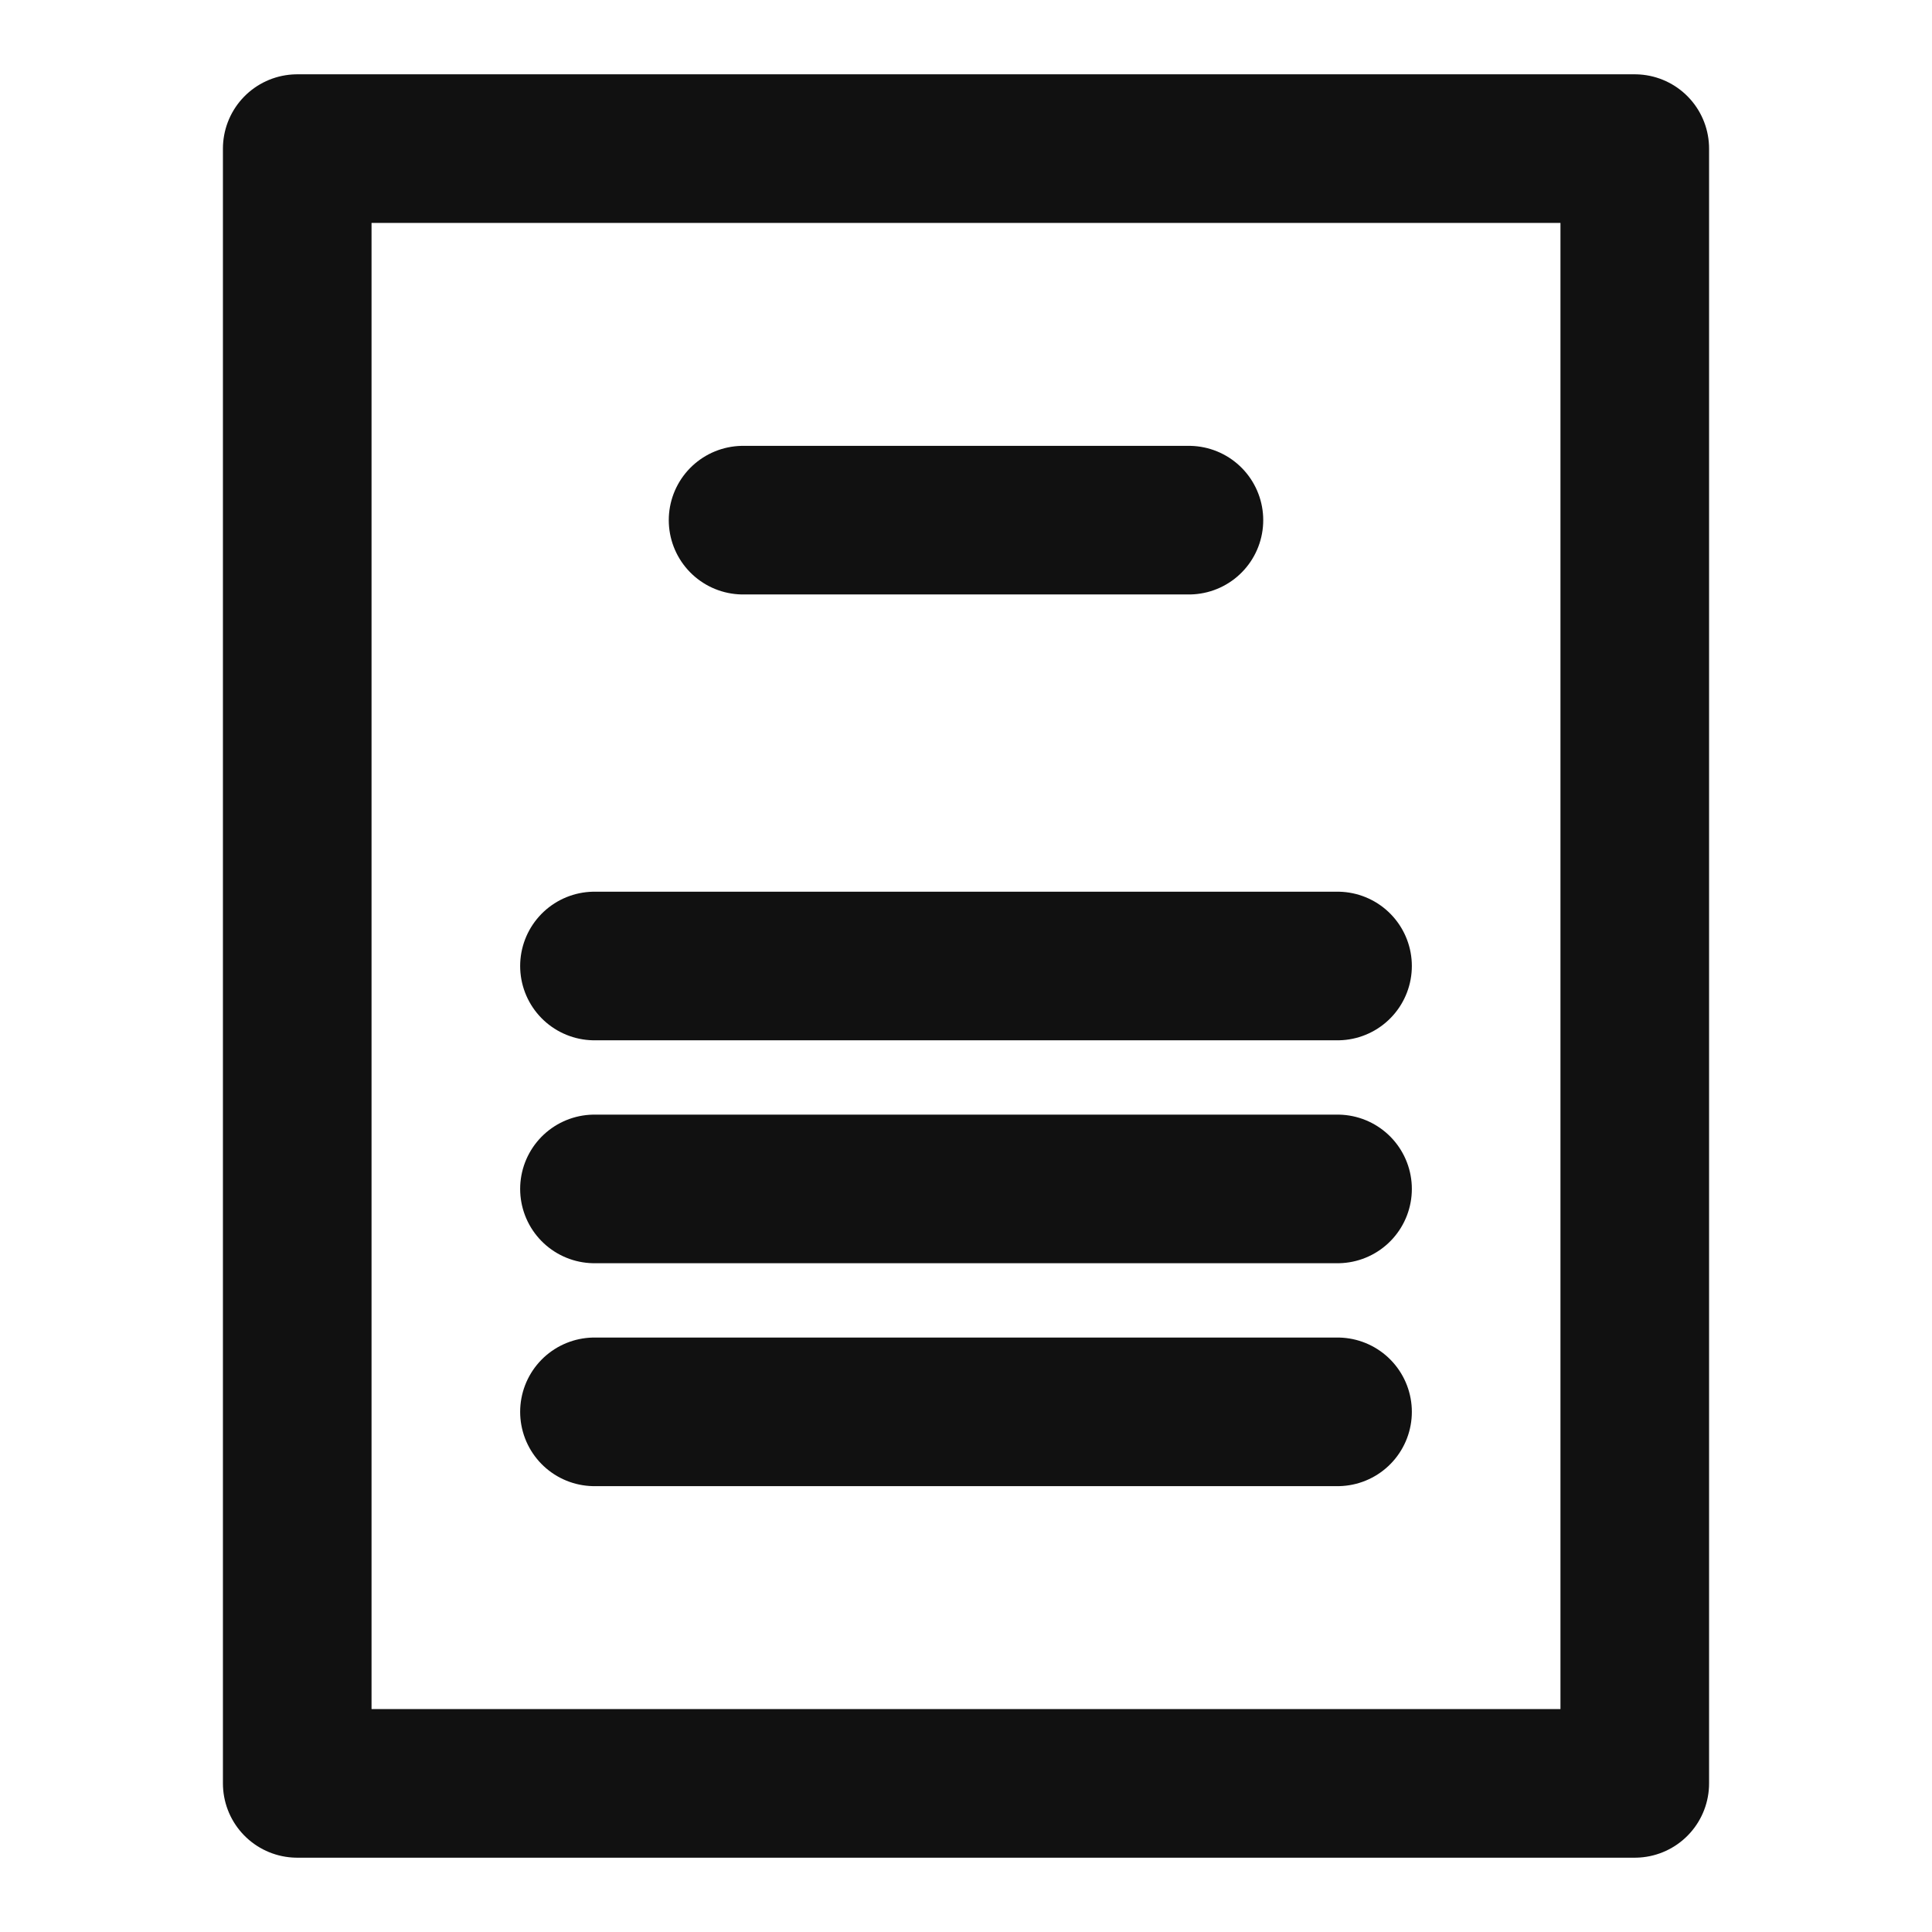
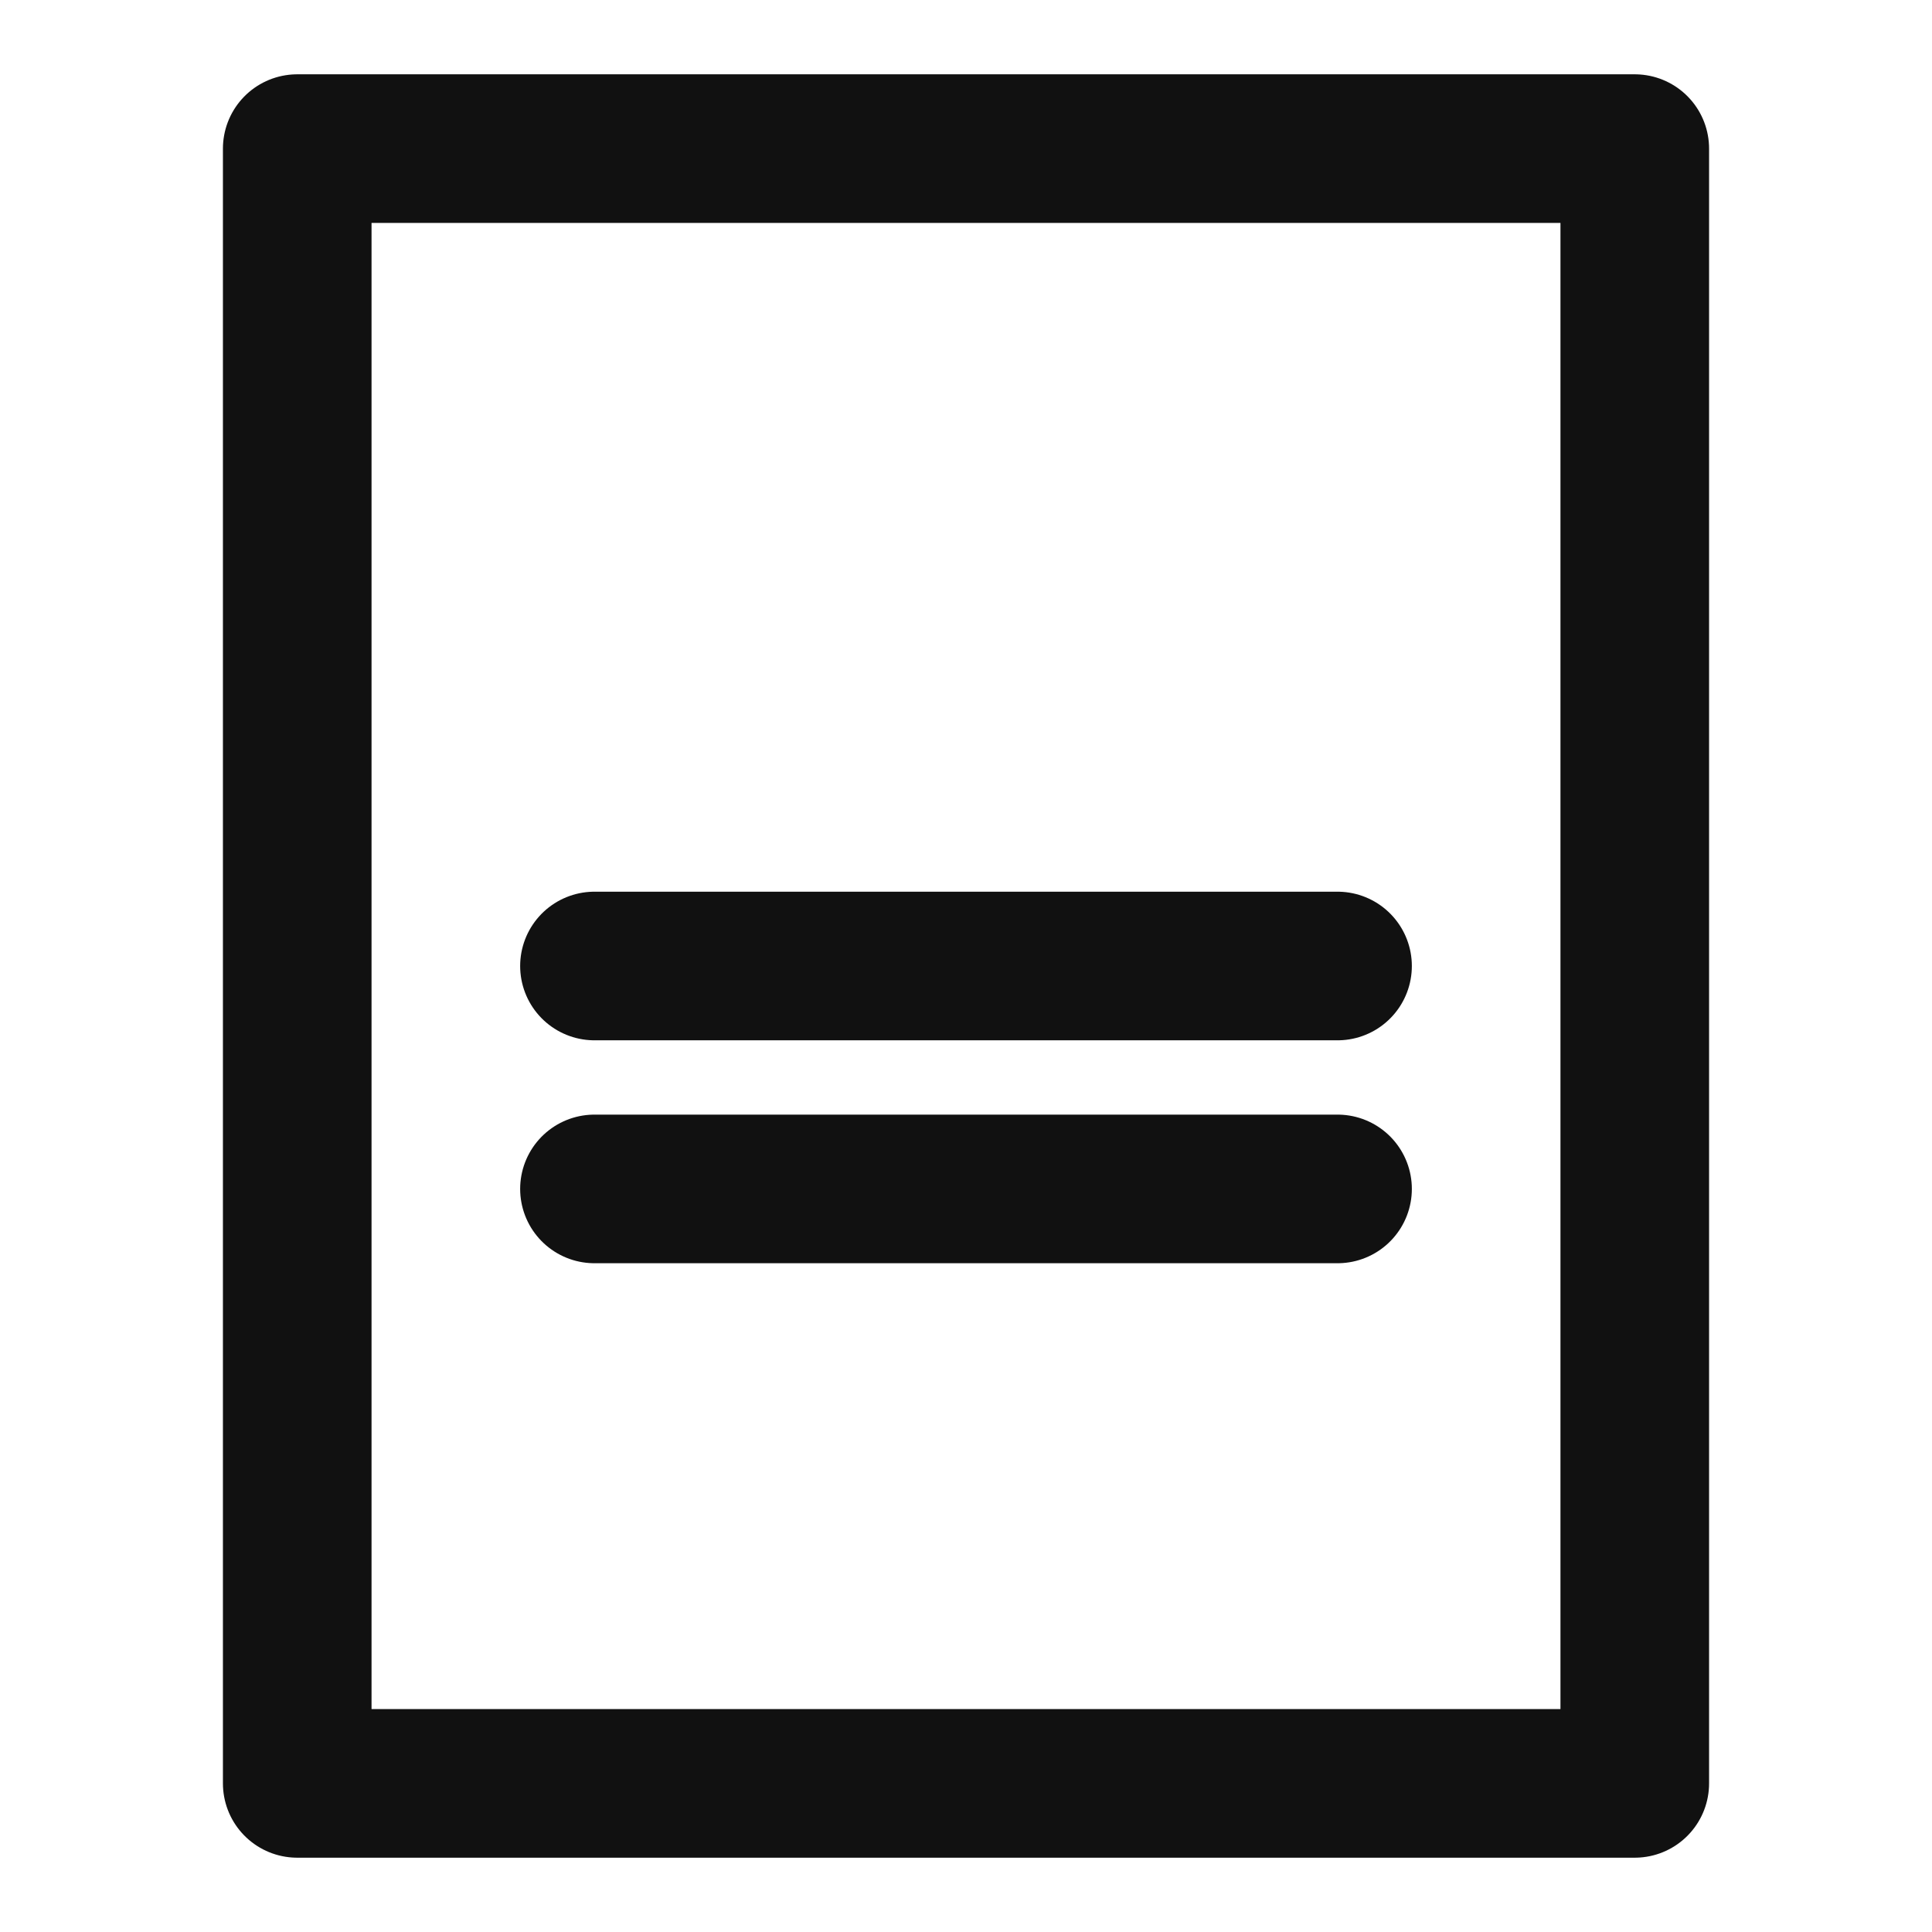
<svg xmlns="http://www.w3.org/2000/svg" width="26px" height="26px" viewBox="0 0 26 26" version="1.1">
  <title>AutobandenCollectief/Icon/26/Contacformulier</title>
  <g id="AutobandenCollectief/Icon/26/Contacformulier" stroke="none" stroke-width="1" fill="none" fill-rule="evenodd" stroke-linecap="round" stroke-linejoin="round">
    <g id="Group-7" transform="translate(4, 2)" stroke="#111111" stroke-width="2">
      <g id="Group-6">
        <polyline id="Stroke-1" points="18 9.023 18 22 0 22 0 0 18 0 18 9.428" />
-         <line x1="6" y1="5" x2="12" y2="5" id="Stroke-3" />
        <line x1="4" y1="14" x2="14" y2="14" id="Stroke-4" />
        <line x1="4" y1="11" x2="14" y2="11" id="Stroke-4-Copy" />
-         <line x1="4" y1="17" x2="14" y2="17" id="Stroke-5" />
      </g>
    </g>
  </g>
</svg>